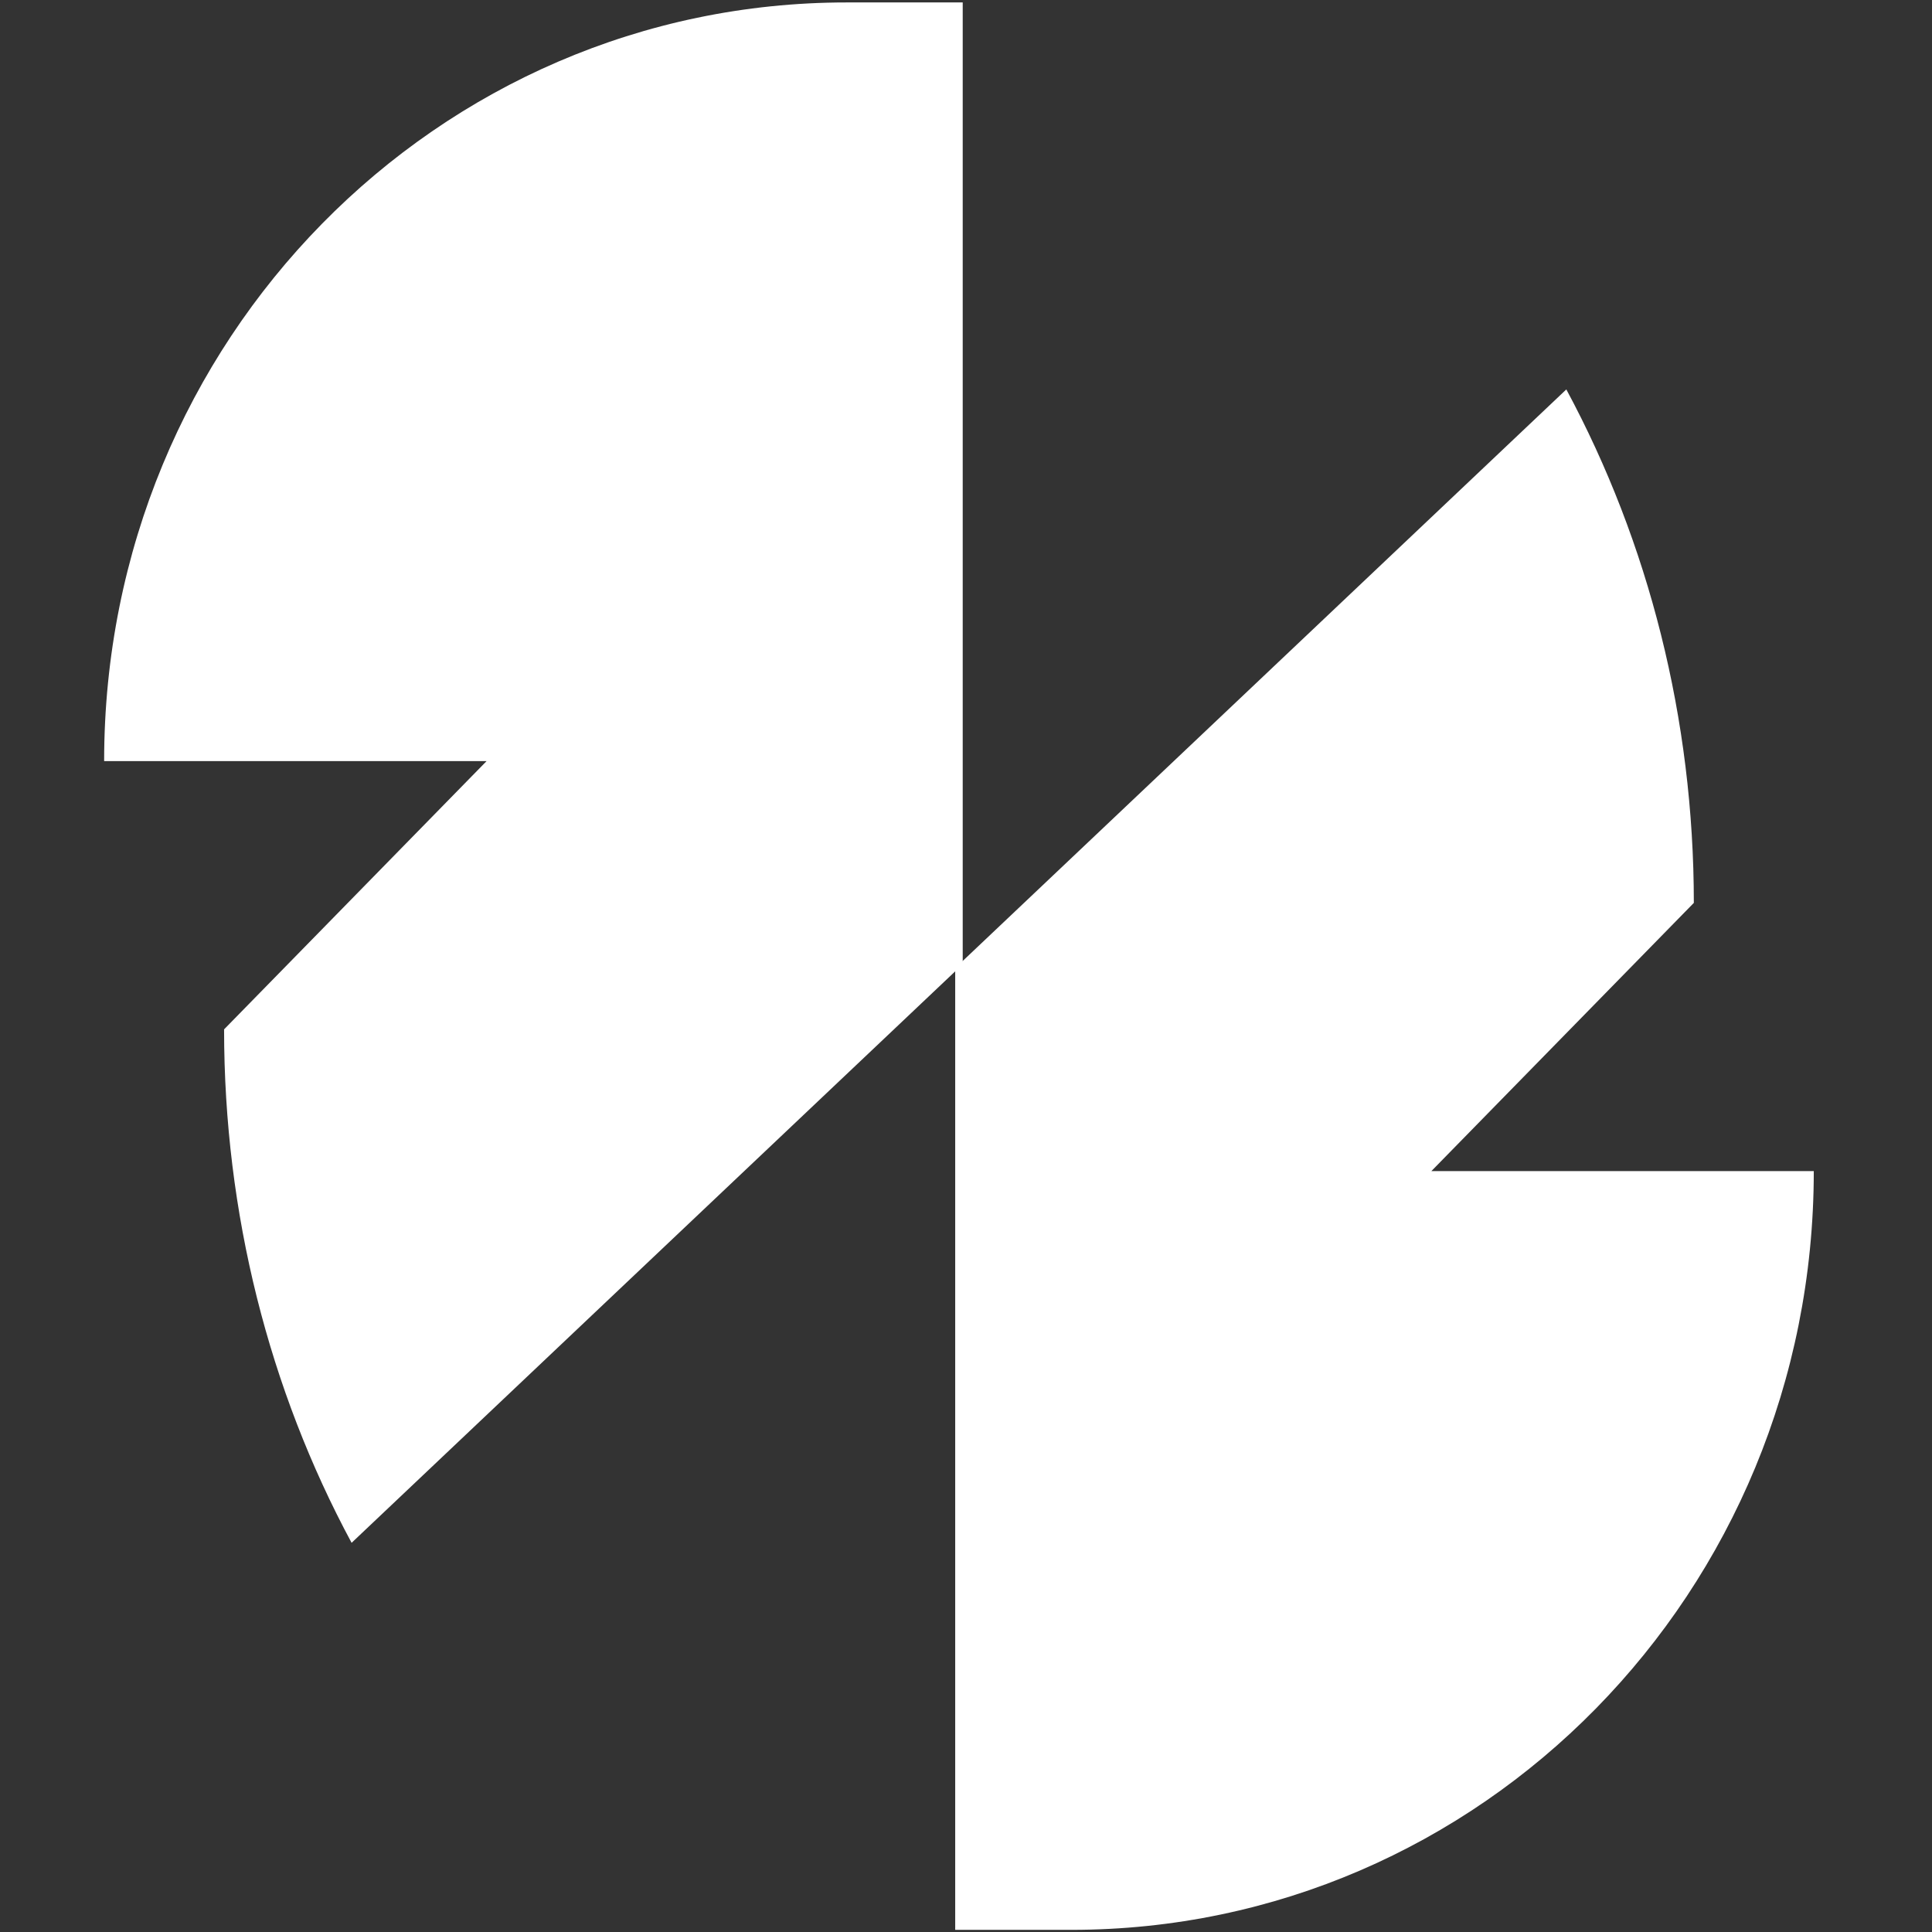
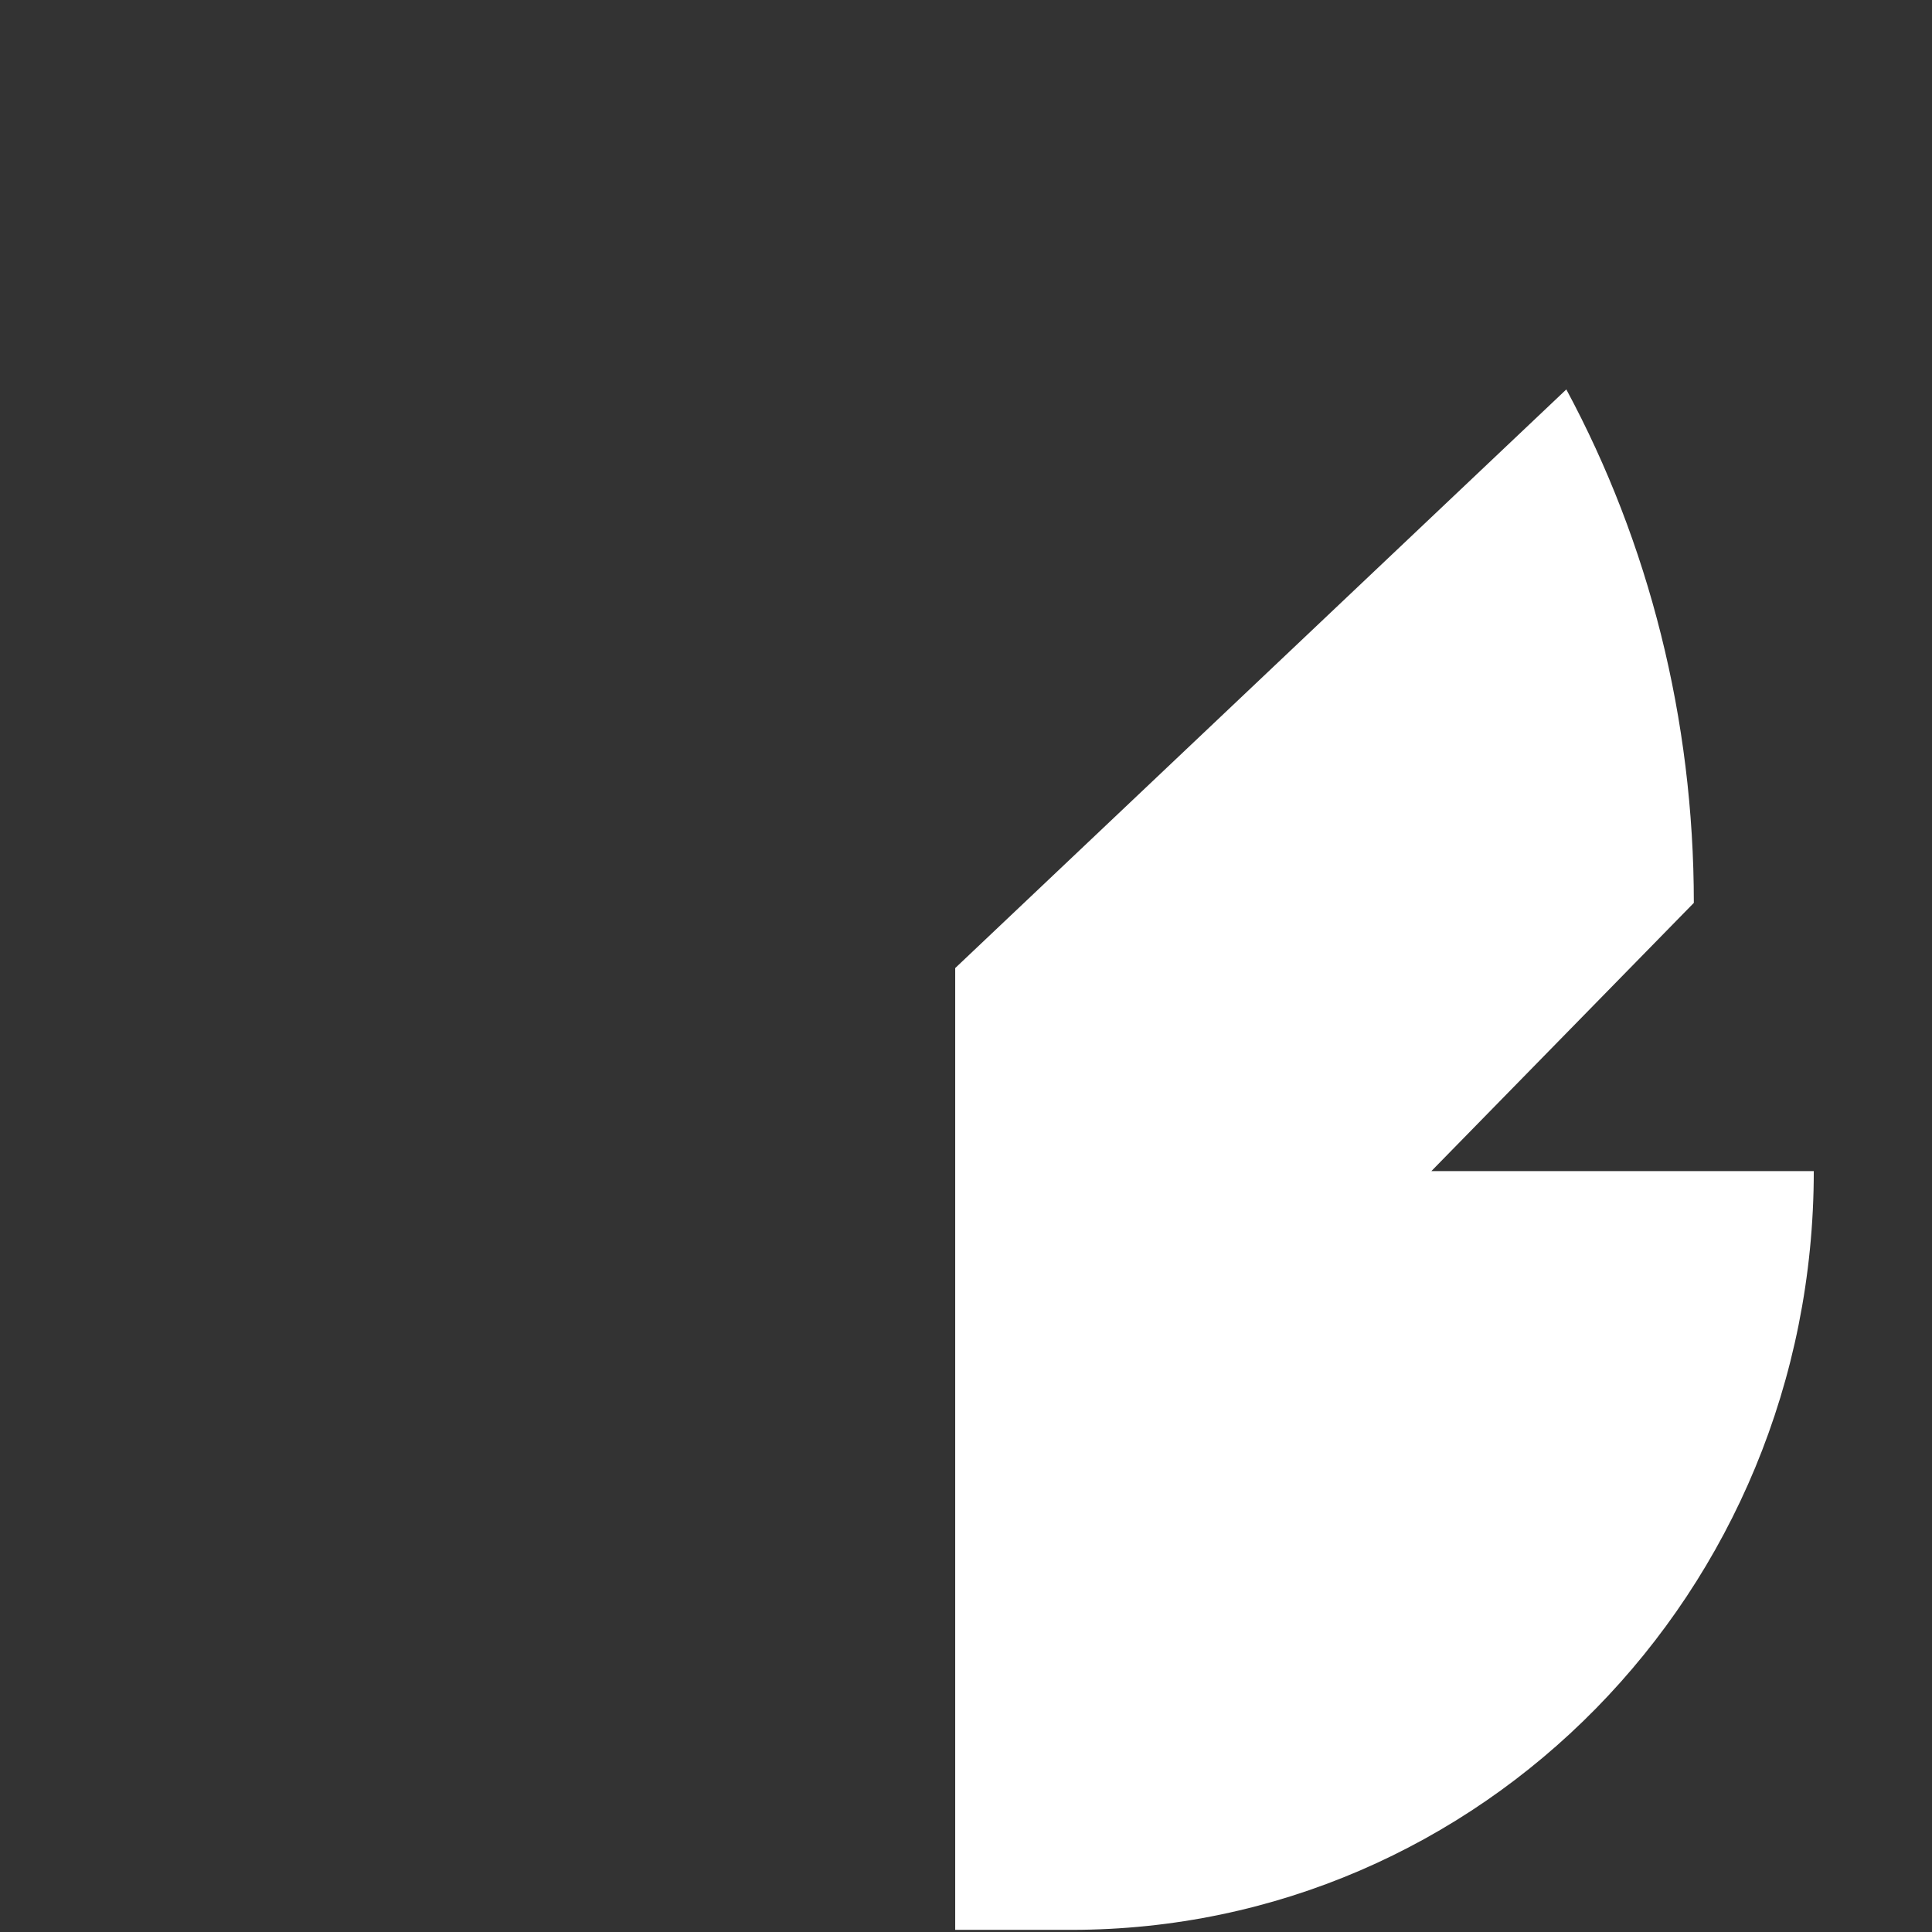
<svg xmlns="http://www.w3.org/2000/svg" xmlns:ns1="https://boxy-svg.com" viewBox="0 0 500 500">
  <rect x="0" y="0" width="500" height="500" fill="#333333" stroke="none" />
  <defs>
    <ns1:export>
      <ns1:file format="svg" href="#object-0" />
      <ns1:file format="svg" href="#object-1" path="Untitled 2.svg" />
    </ns1:export>
  </defs>
  <g>
    <path d="M 370.433 303.084 L 438.363 233.665 C 438.363 186.076 426.71 140.459 405.364 100.783 L 247.206 250.534 L 247.206 499.444 L 277.295 499.444 C 383.051 499.444 469.405 412.179 469.405 303.084 L 370.433 303.084 Z" style="stroke-width: 1; fill: rgb(255, 255, 255);" id="object-0" />
-     <path d="M 125.922 196.979 L 57.992 266.396 C 57.992 313.999 69.646 359.616 90.992 399.28 L 249.15 249.542 L 249.15 0.632 L 219.06 0.632 C 113.304 0.632 26.951 87.897 26.951 196.979 L 125.922 196.979 Z" style="stroke-width: 1; fill: rgb(255, 255, 255);" id="object-1" />
  </g>
</svg>